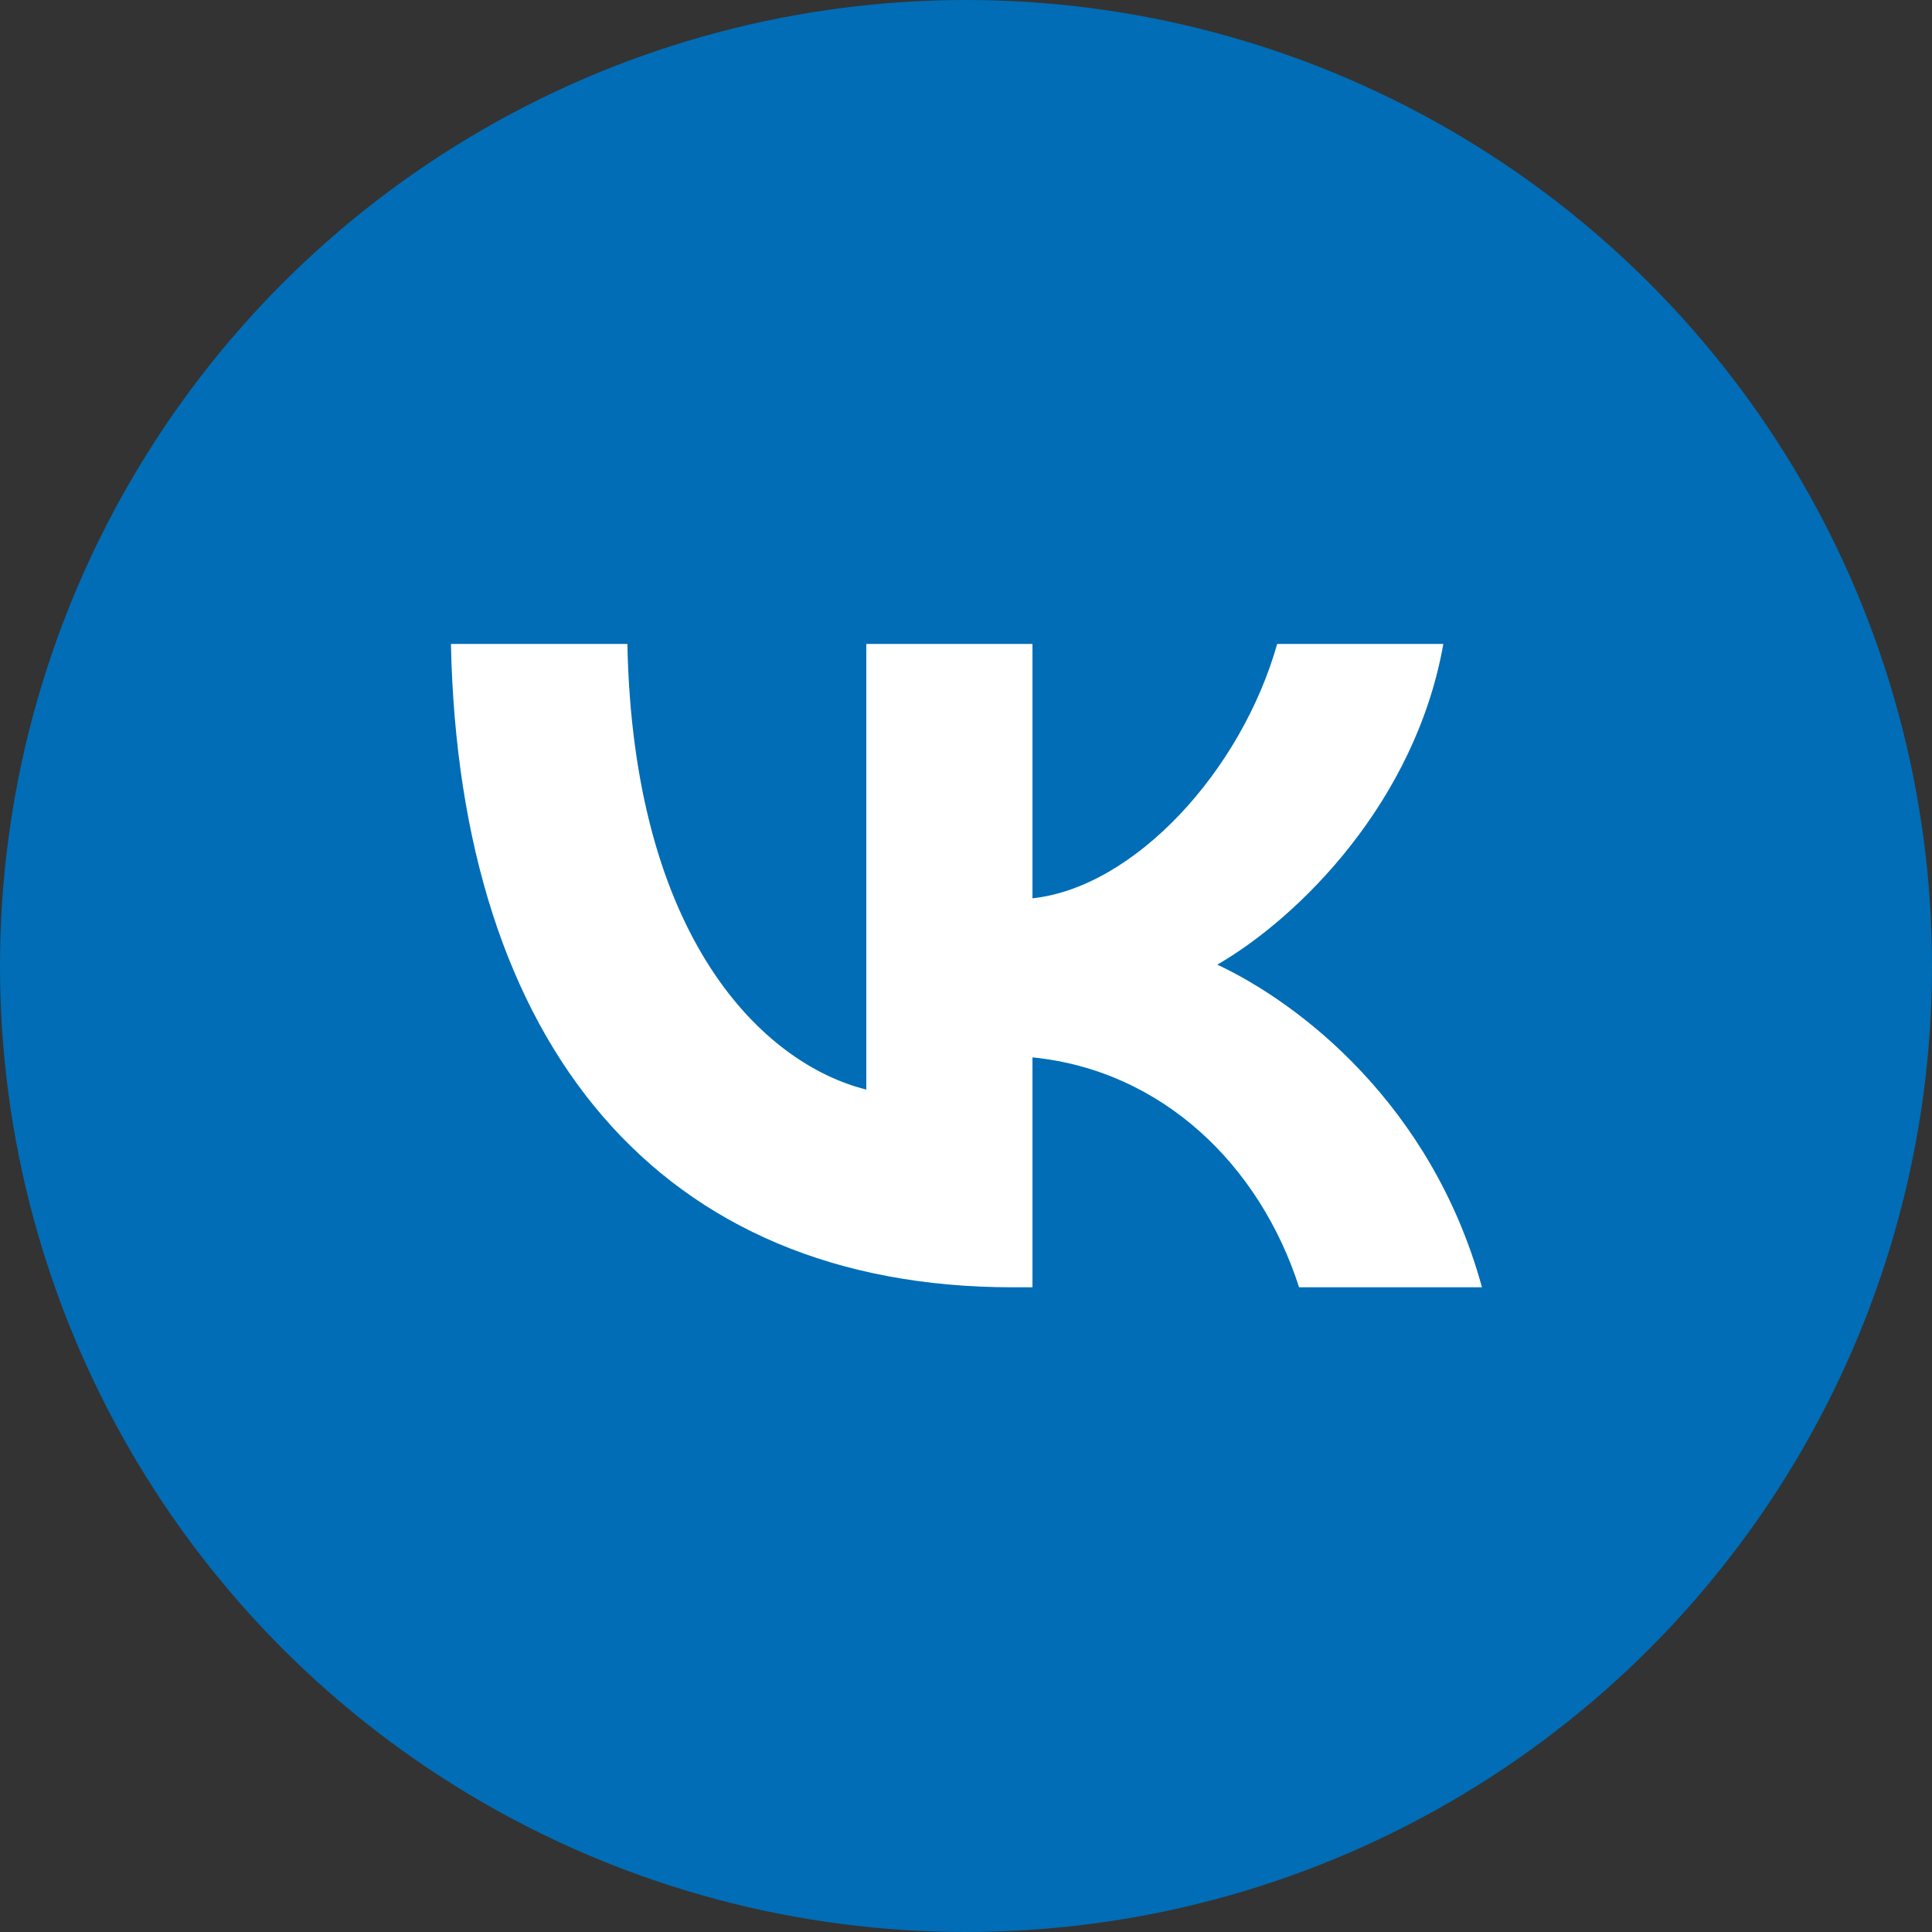
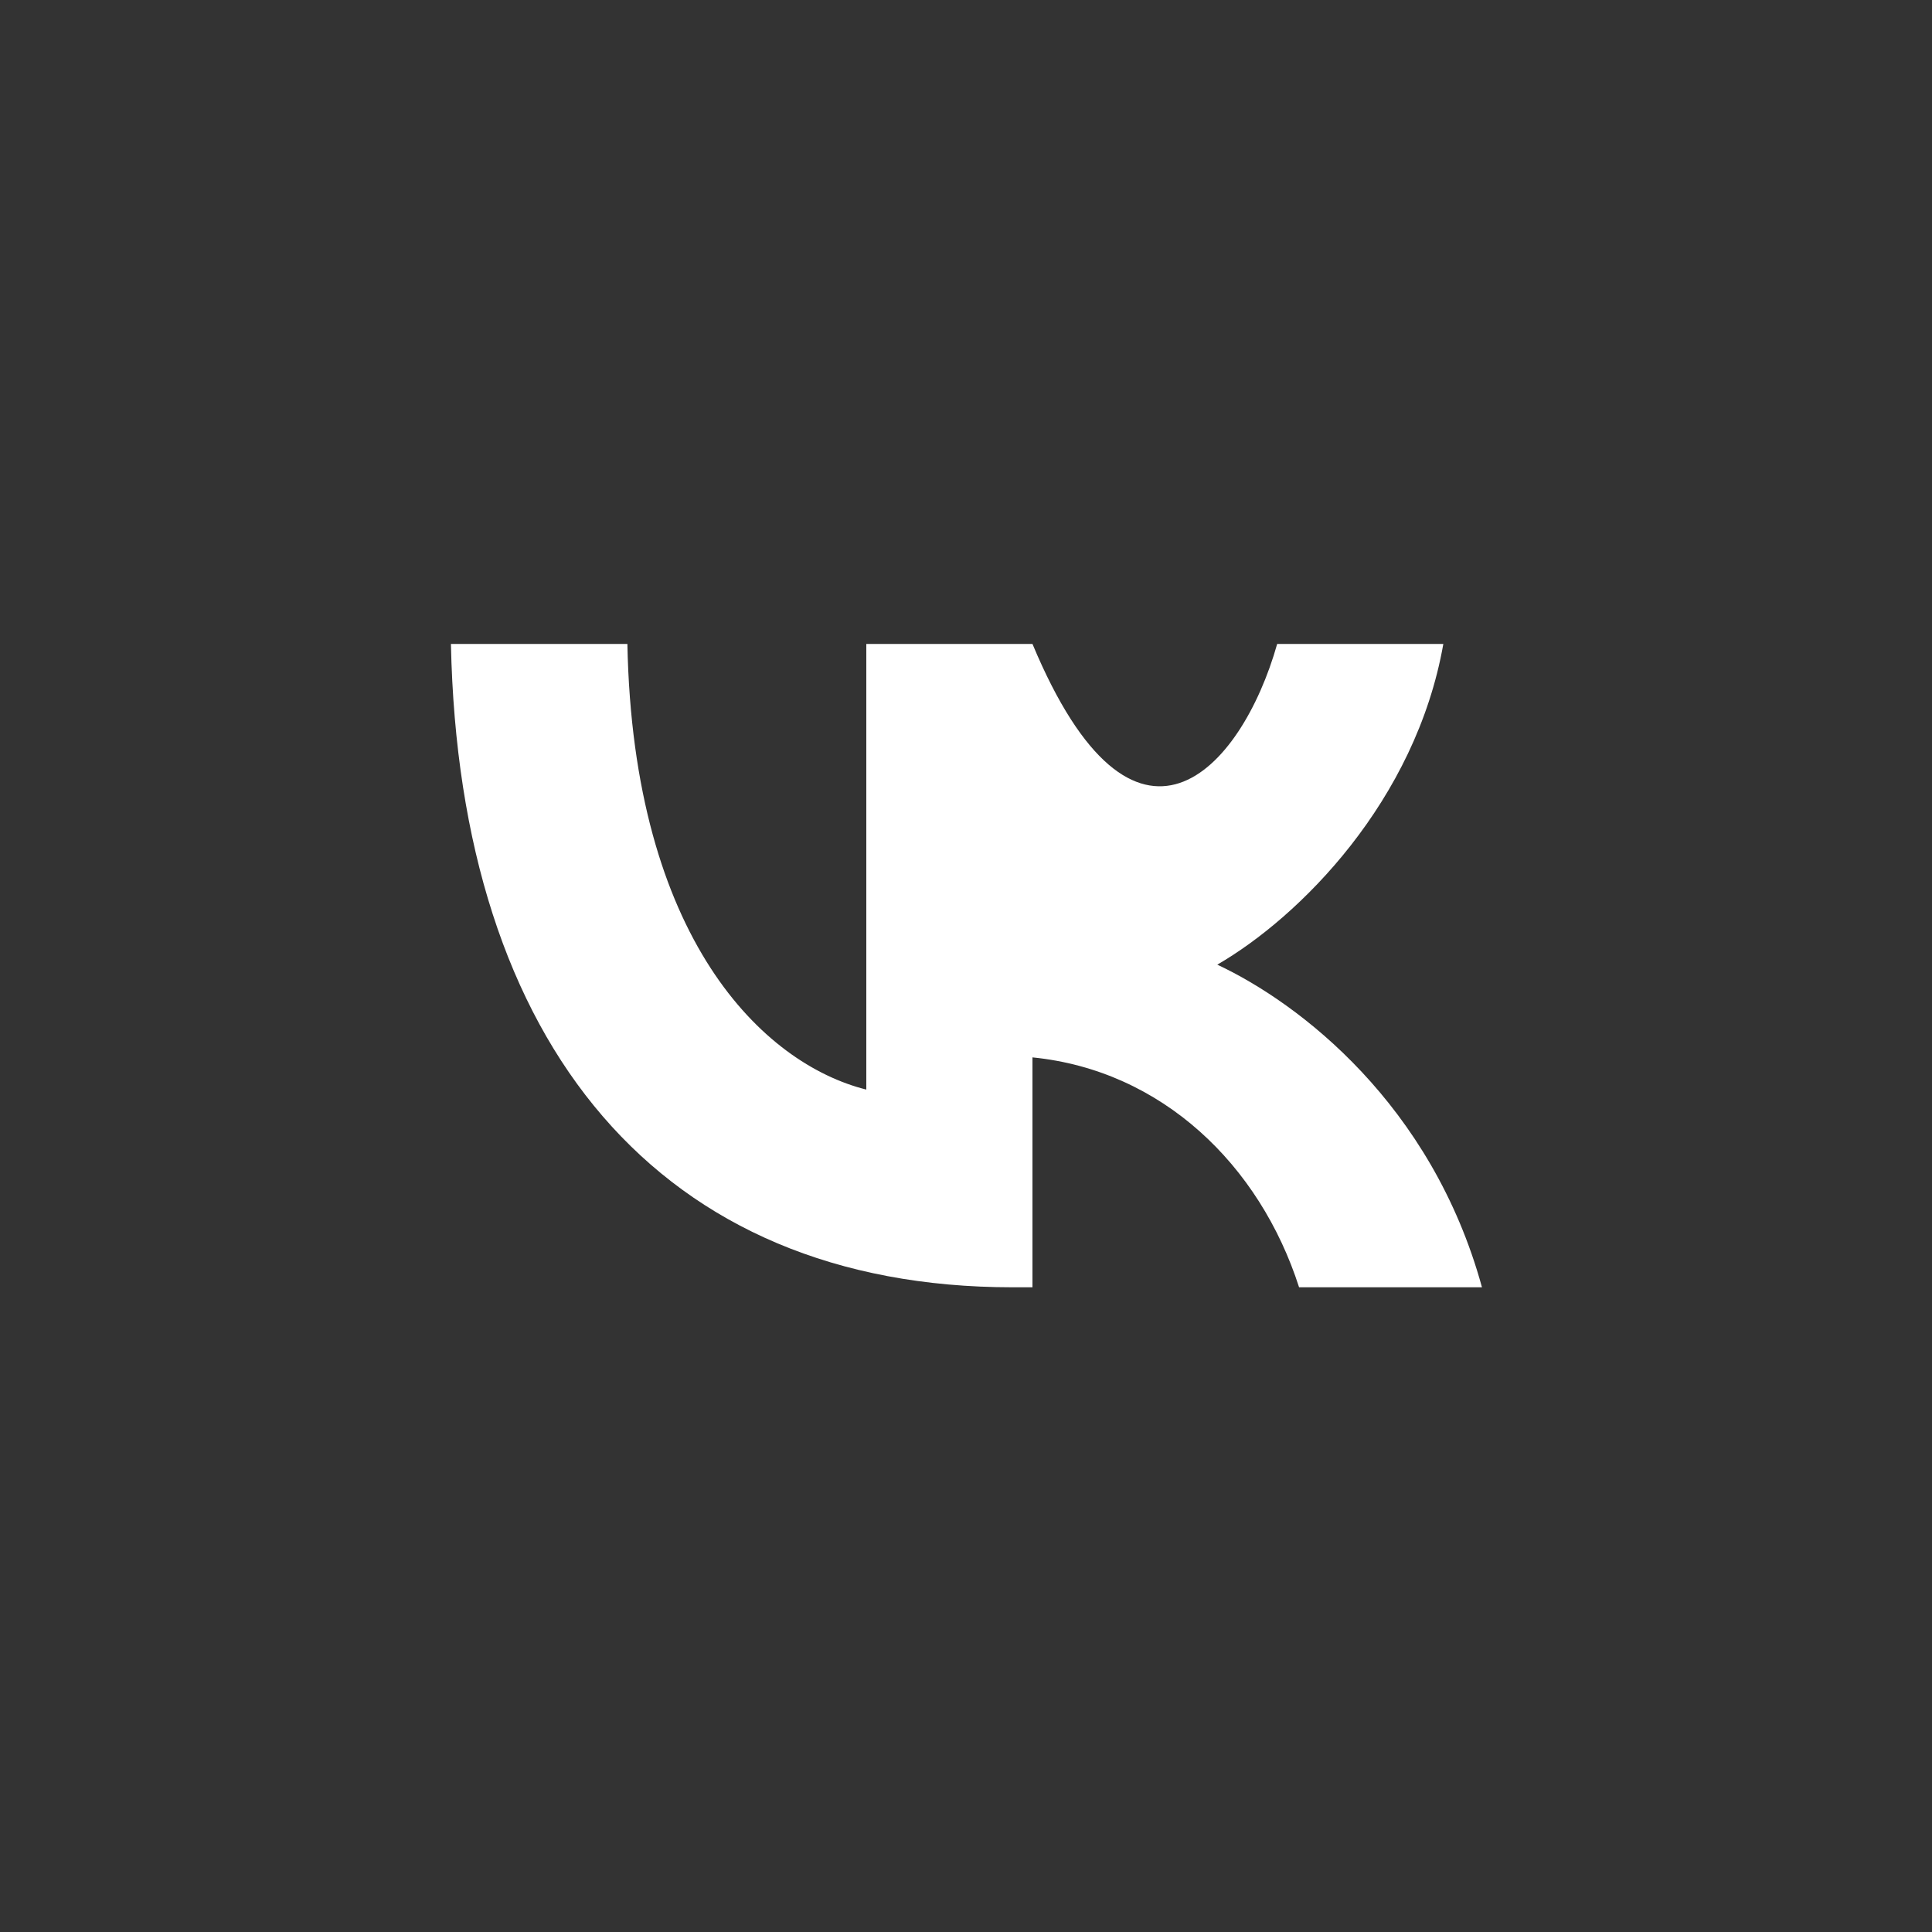
<svg xmlns="http://www.w3.org/2000/svg" width="30" height="30" viewBox="0 0 30 30" fill="none">
  <rect x="0" y="0" width="30" height="30" fill="#333333" stroke="none" />
-   <circle cx="15" cy="15" r="15" fill="#006DB6" />
-   <path d="M15.722 19.989C10.252 19.989 7.132 16.239 7.002 9.999H9.742C9.832 14.579 11.852 16.519 13.452 16.919V9.999H16.032V13.949C17.612 13.779 19.272 11.979 19.832 9.999H22.412C21.982 12.439 20.182 14.239 18.902 14.979C20.182 15.579 22.232 17.149 23.012 19.989H20.172C19.562 18.089 18.042 16.619 16.032 16.419V19.989H15.722Z" fill="white" />
+   <path d="M15.722 19.989C10.252 19.989 7.132 16.239 7.002 9.999H9.742C9.832 14.579 11.852 16.519 13.452 16.919V9.999H16.032C17.612 13.779 19.272 11.979 19.832 9.999H22.412C21.982 12.439 20.182 14.239 18.902 14.979C20.182 15.579 22.232 17.149 23.012 19.989H20.172C19.562 18.089 18.042 16.619 16.032 16.419V19.989H15.722Z" fill="white" />
</svg>